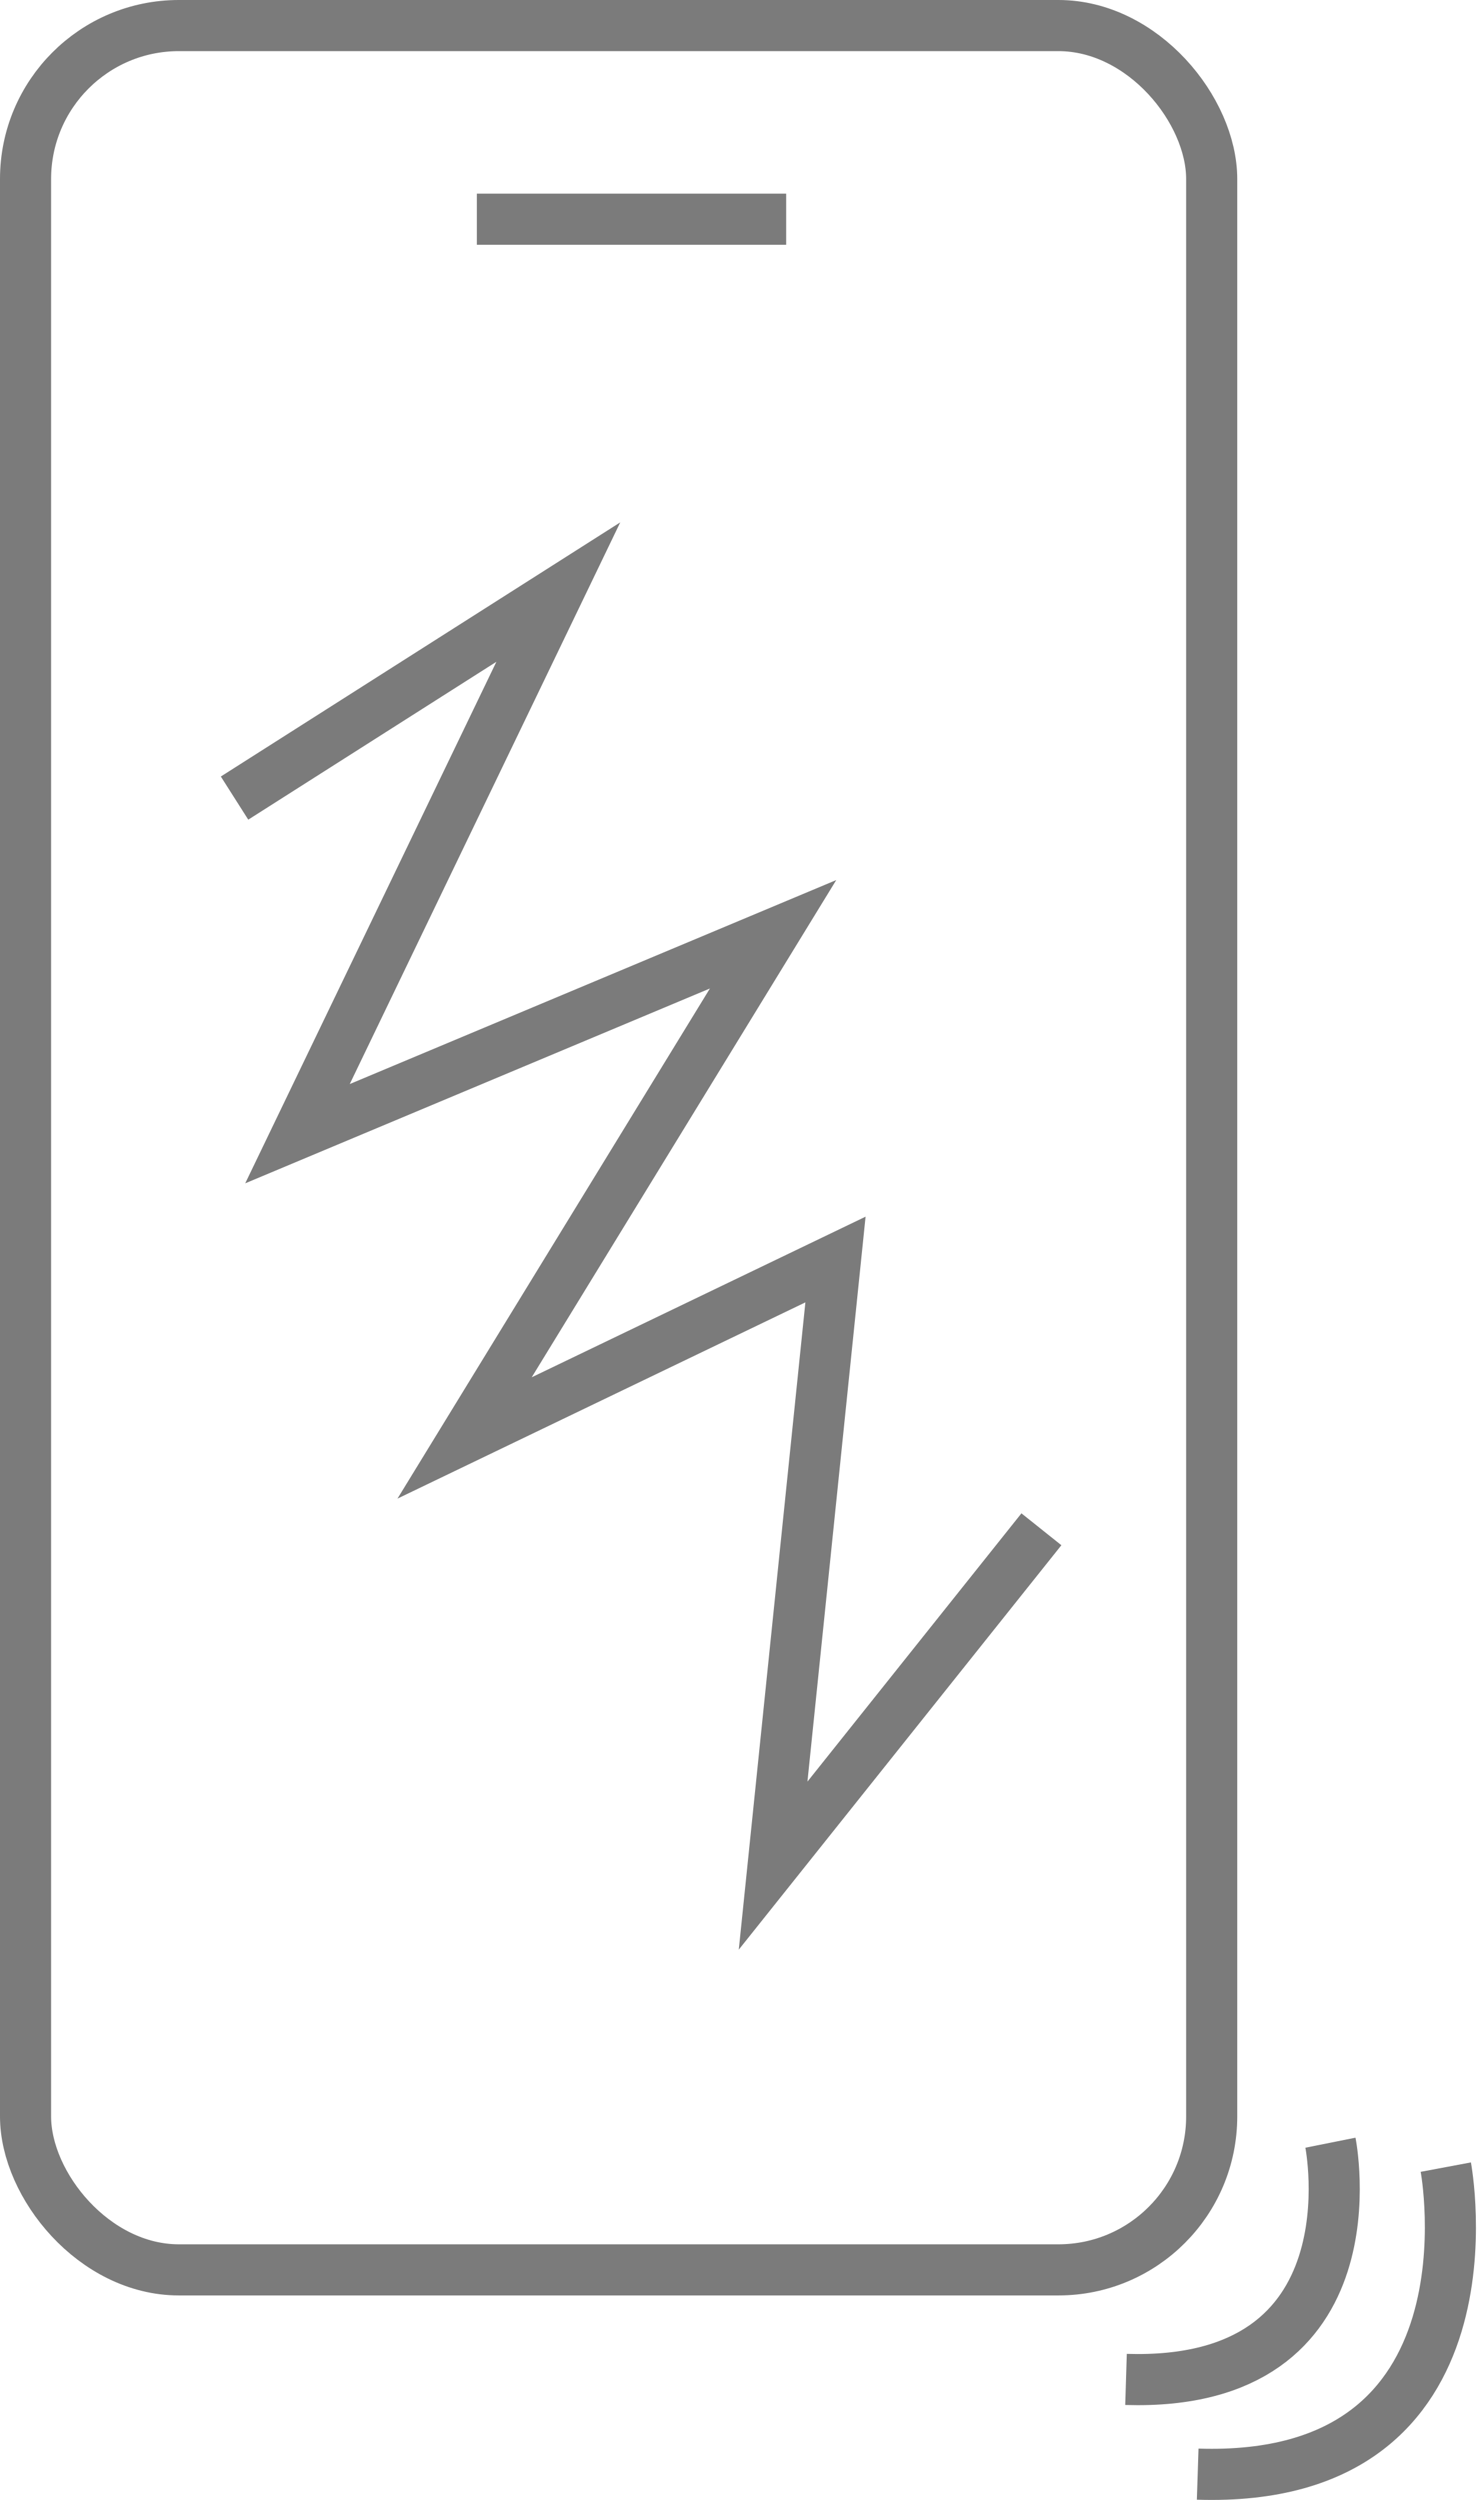
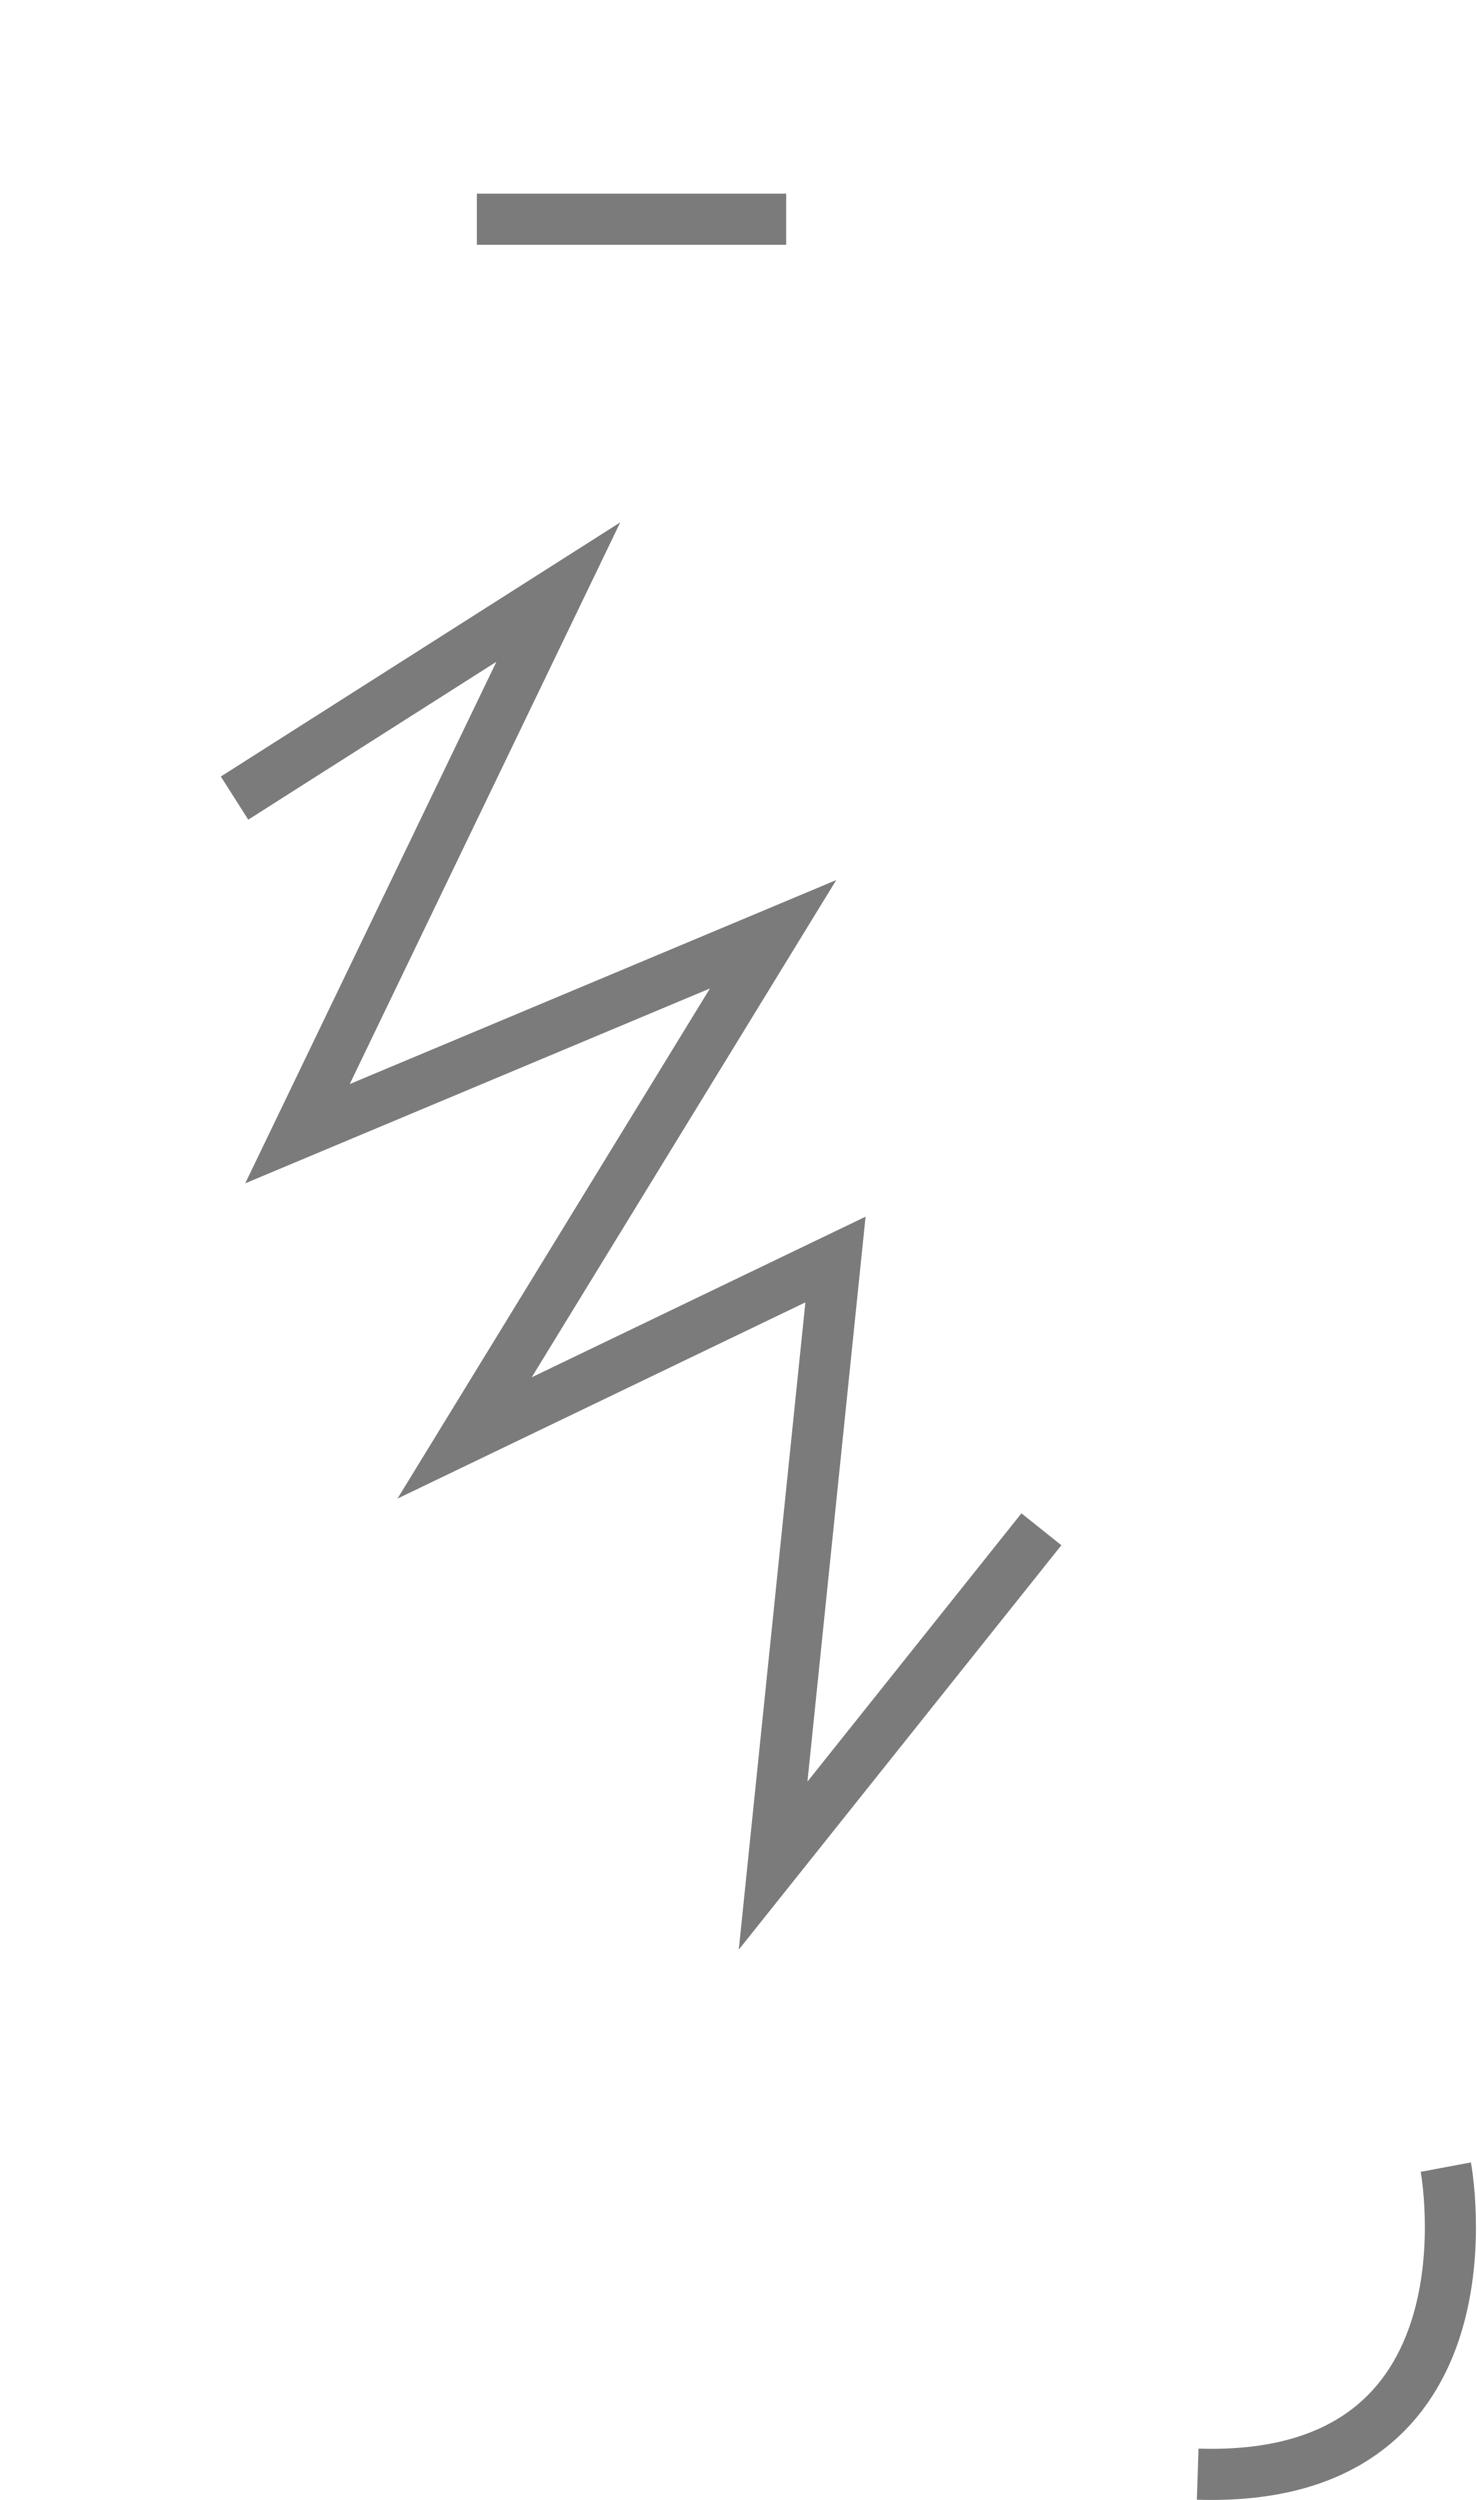
<svg xmlns="http://www.w3.org/2000/svg" width="57.803" height="97.779" viewBox="0 0 57.803 97.779">
  <g id="Impact_Protection" data-name="Impact Protection" transform="translate(-846.335 -155)">
    <g id="Rectangle_475" data-name="Rectangle 475" transform="translate(846.335 155)" fill="none" stroke="#000" stroke-width="2" opacity="0.518">
      <rect width="48.42" height="89.779" rx="7" stroke="none" />
-       <rect x="1" y="1" width="46.42" height="87.779" rx="6" fill="none" />
    </g>
    <line id="Line_432" data-name="Line 432" x2="12.105" transform="translate(864.997 163.574)" fill="none" stroke="#000" stroke-width="2" opacity="0.518" />
-     <path id="Path_404" data-name="Path 404" d="M-11709.315,831.156s1.914,9.564-8,9.259" transform="translate(12607.717 -592.351)" fill="none" stroke="#000" stroke-width="2" opacity="0.518" />
    <path id="Path_405" data-name="Path 405" d="M-11707.6,831.156s2.324,12.4-9.71,12.008" transform="translate(12610.517 -591.396)" fill="none" stroke="#000" stroke-width="2" opacity="0.518" />
    <path id="Path_406" data-name="Path 406" d="M-11751.9,777.014l12.671-8.058-10.208,21.184,18.613-7.8-12.073,19.7,14.515-6.979-2.441,23.706,10.5-13.155" transform="translate(12607.414 -590.799)" fill="none" stroke="#000" stroke-width="2" opacity="0.518" />
  </g>
</svg>